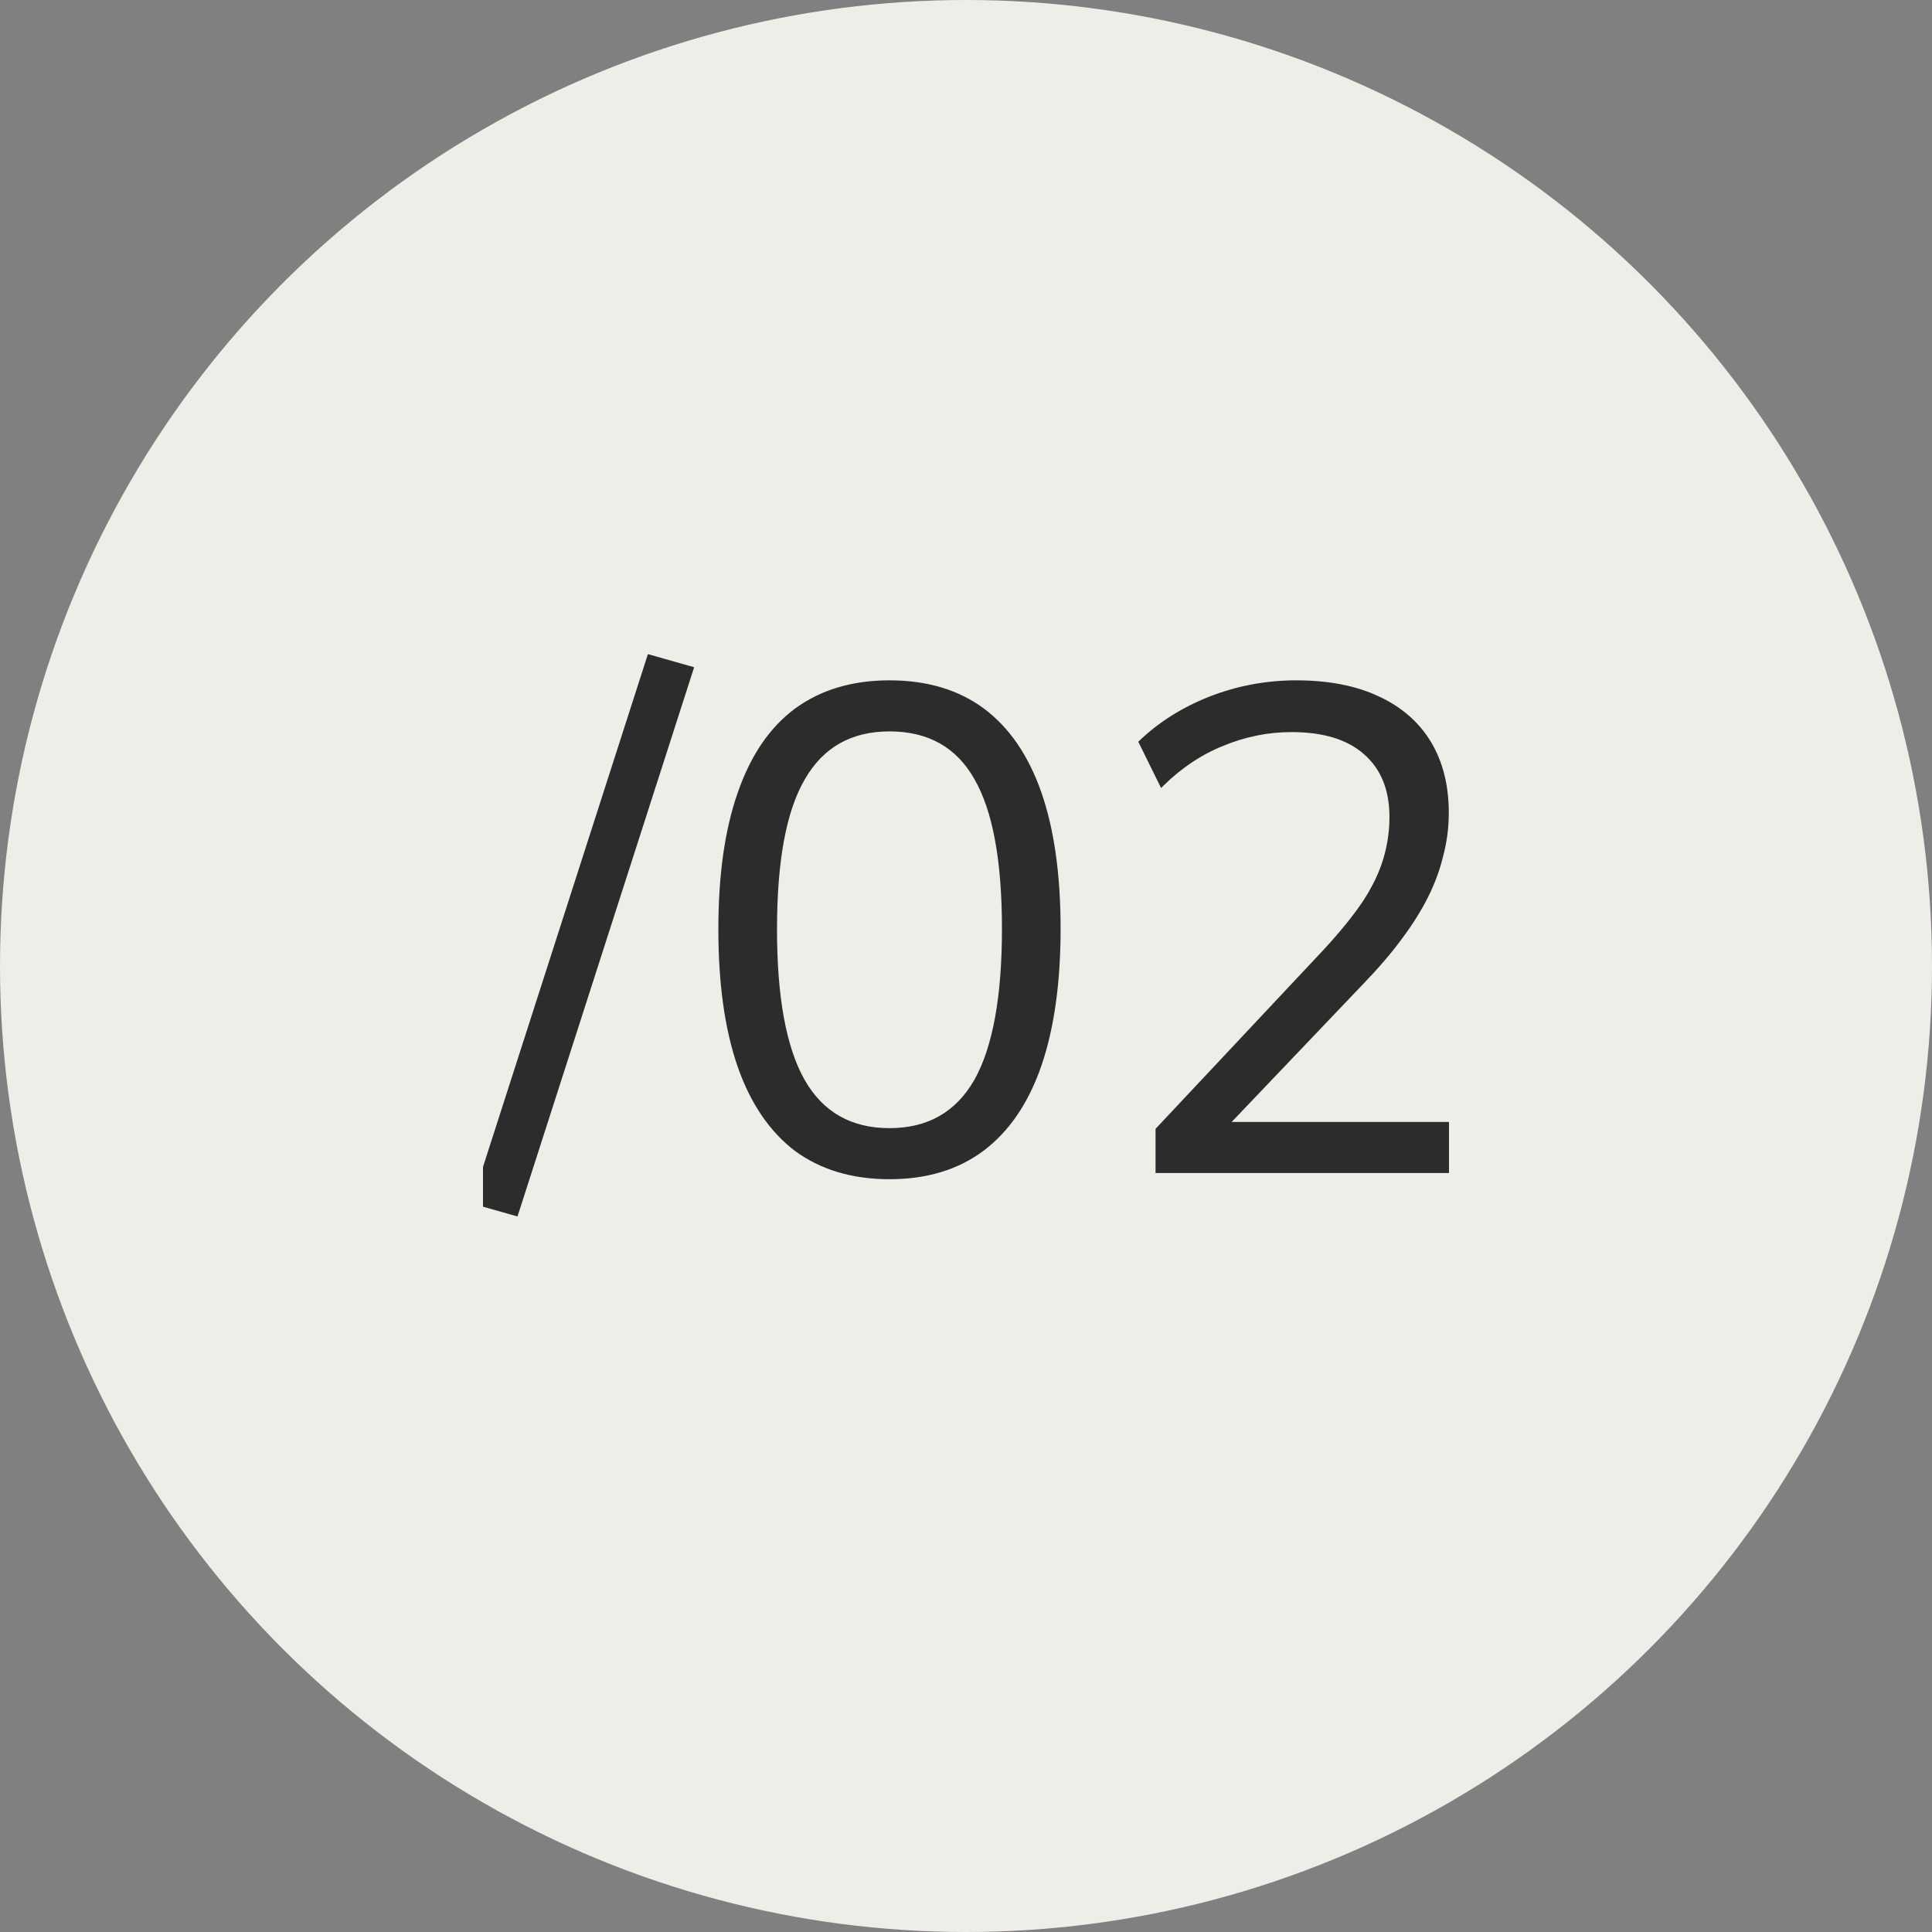
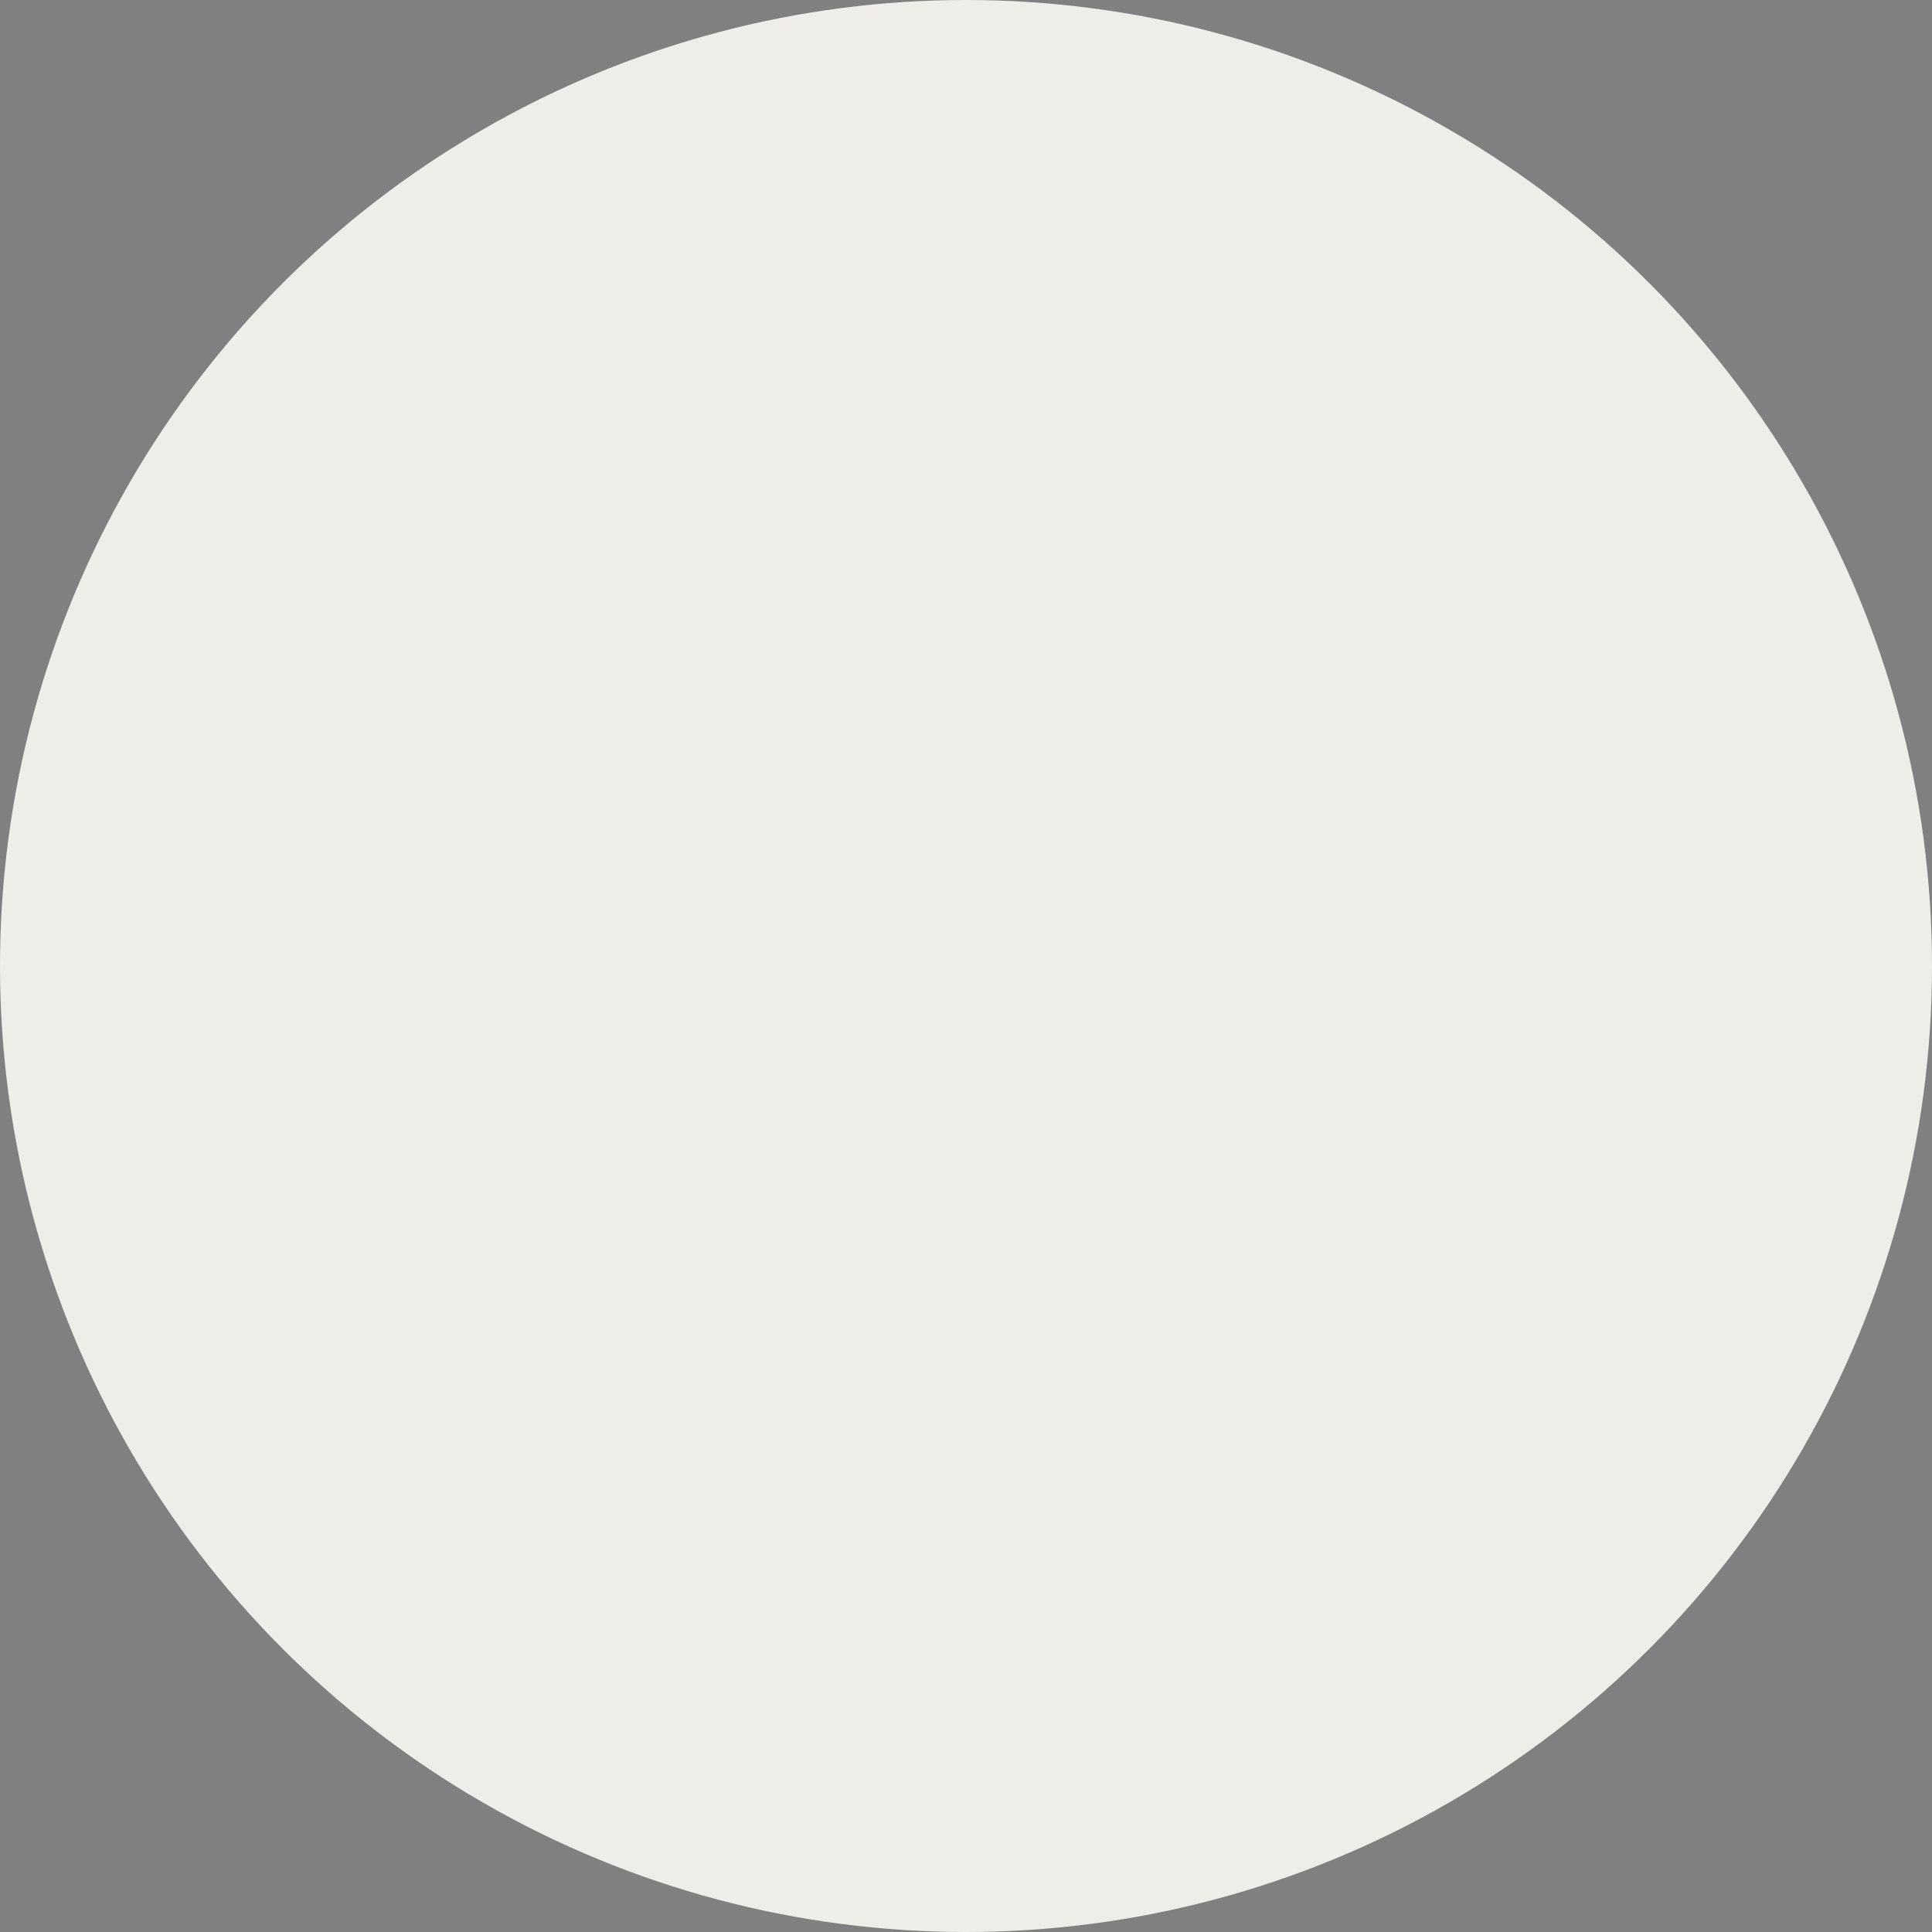
<svg xmlns="http://www.w3.org/2000/svg" width="28" height="28" viewBox="0 0 28 28" fill="none">
  <rect x="0" y="0" width="28" height="28" fill="#808080" stroke="none" />
  <circle cx="14" cy="14" r="14" fill="#EFEDE7" />
  <g clip-path="url(#clip0_1_947)">
-     <path d="M7.5 17.63L6.83 17.44L9.39 9.48L10.06 9.67L7.5 17.63ZM12.891 17.09C12.351 17.09 11.894 16.953 11.521 16.68C11.154 16.4 10.877 15.993 10.691 15.46C10.504 14.92 10.411 14.257 10.411 13.47C10.411 12.683 10.504 12.023 10.691 11.49C10.877 10.95 11.154 10.543 11.521 10.27C11.894 9.997 12.351 9.86 12.891 9.86C13.437 9.86 13.894 9.997 14.261 10.27C14.627 10.543 14.904 10.947 15.091 11.48C15.277 12.013 15.371 12.673 15.371 13.46C15.371 14.247 15.277 14.91 15.091 15.45C14.904 15.99 14.624 16.4 14.251 16.68C13.884 16.953 13.431 17.09 12.891 17.09ZM12.891 16.35C13.444 16.35 13.854 16.117 14.121 15.65C14.387 15.177 14.521 14.447 14.521 13.46C14.521 12.473 14.387 11.75 14.121 11.29C13.861 10.83 13.451 10.6 12.891 10.6C12.337 10.6 11.927 10.833 11.661 11.3C11.394 11.76 11.261 12.483 11.261 13.47C11.261 14.45 11.394 15.177 11.661 15.65C11.927 16.117 12.337 16.35 12.891 16.35ZM16.747 17V16.36L19.187 13.76C19.42 13.507 19.607 13.277 19.747 13.07C19.887 12.857 19.987 12.65 20.047 12.45C20.107 12.25 20.137 12.047 20.137 11.84C20.137 11.447 20.013 11.143 19.767 10.93C19.527 10.717 19.177 10.61 18.717 10.61C18.377 10.61 18.047 10.677 17.727 10.81C17.407 10.937 17.107 11.14 16.827 11.42L16.497 10.75C16.777 10.477 17.117 10.26 17.517 10.1C17.923 9.94 18.347 9.86 18.787 9.86C19.253 9.86 19.65 9.937 19.977 10.09C20.31 10.243 20.563 10.463 20.737 10.75C20.91 11.037 20.997 11.38 20.997 11.78C20.997 11.993 20.97 12.2 20.917 12.4C20.87 12.6 20.797 12.8 20.697 13C20.597 13.2 20.467 13.407 20.307 13.62C20.153 13.827 19.97 14.04 19.757 14.26L17.717 16.4V16.26H21.287V17H16.747Z" fill="#2C2C2C" />
-   </g>
+     </g>
  <defs>
    <clipPath id="clip0_1_947">
      <rect width="14" height="14" fill="white" transform="translate(7 7)" />
    </clipPath>
  </defs>
</svg>